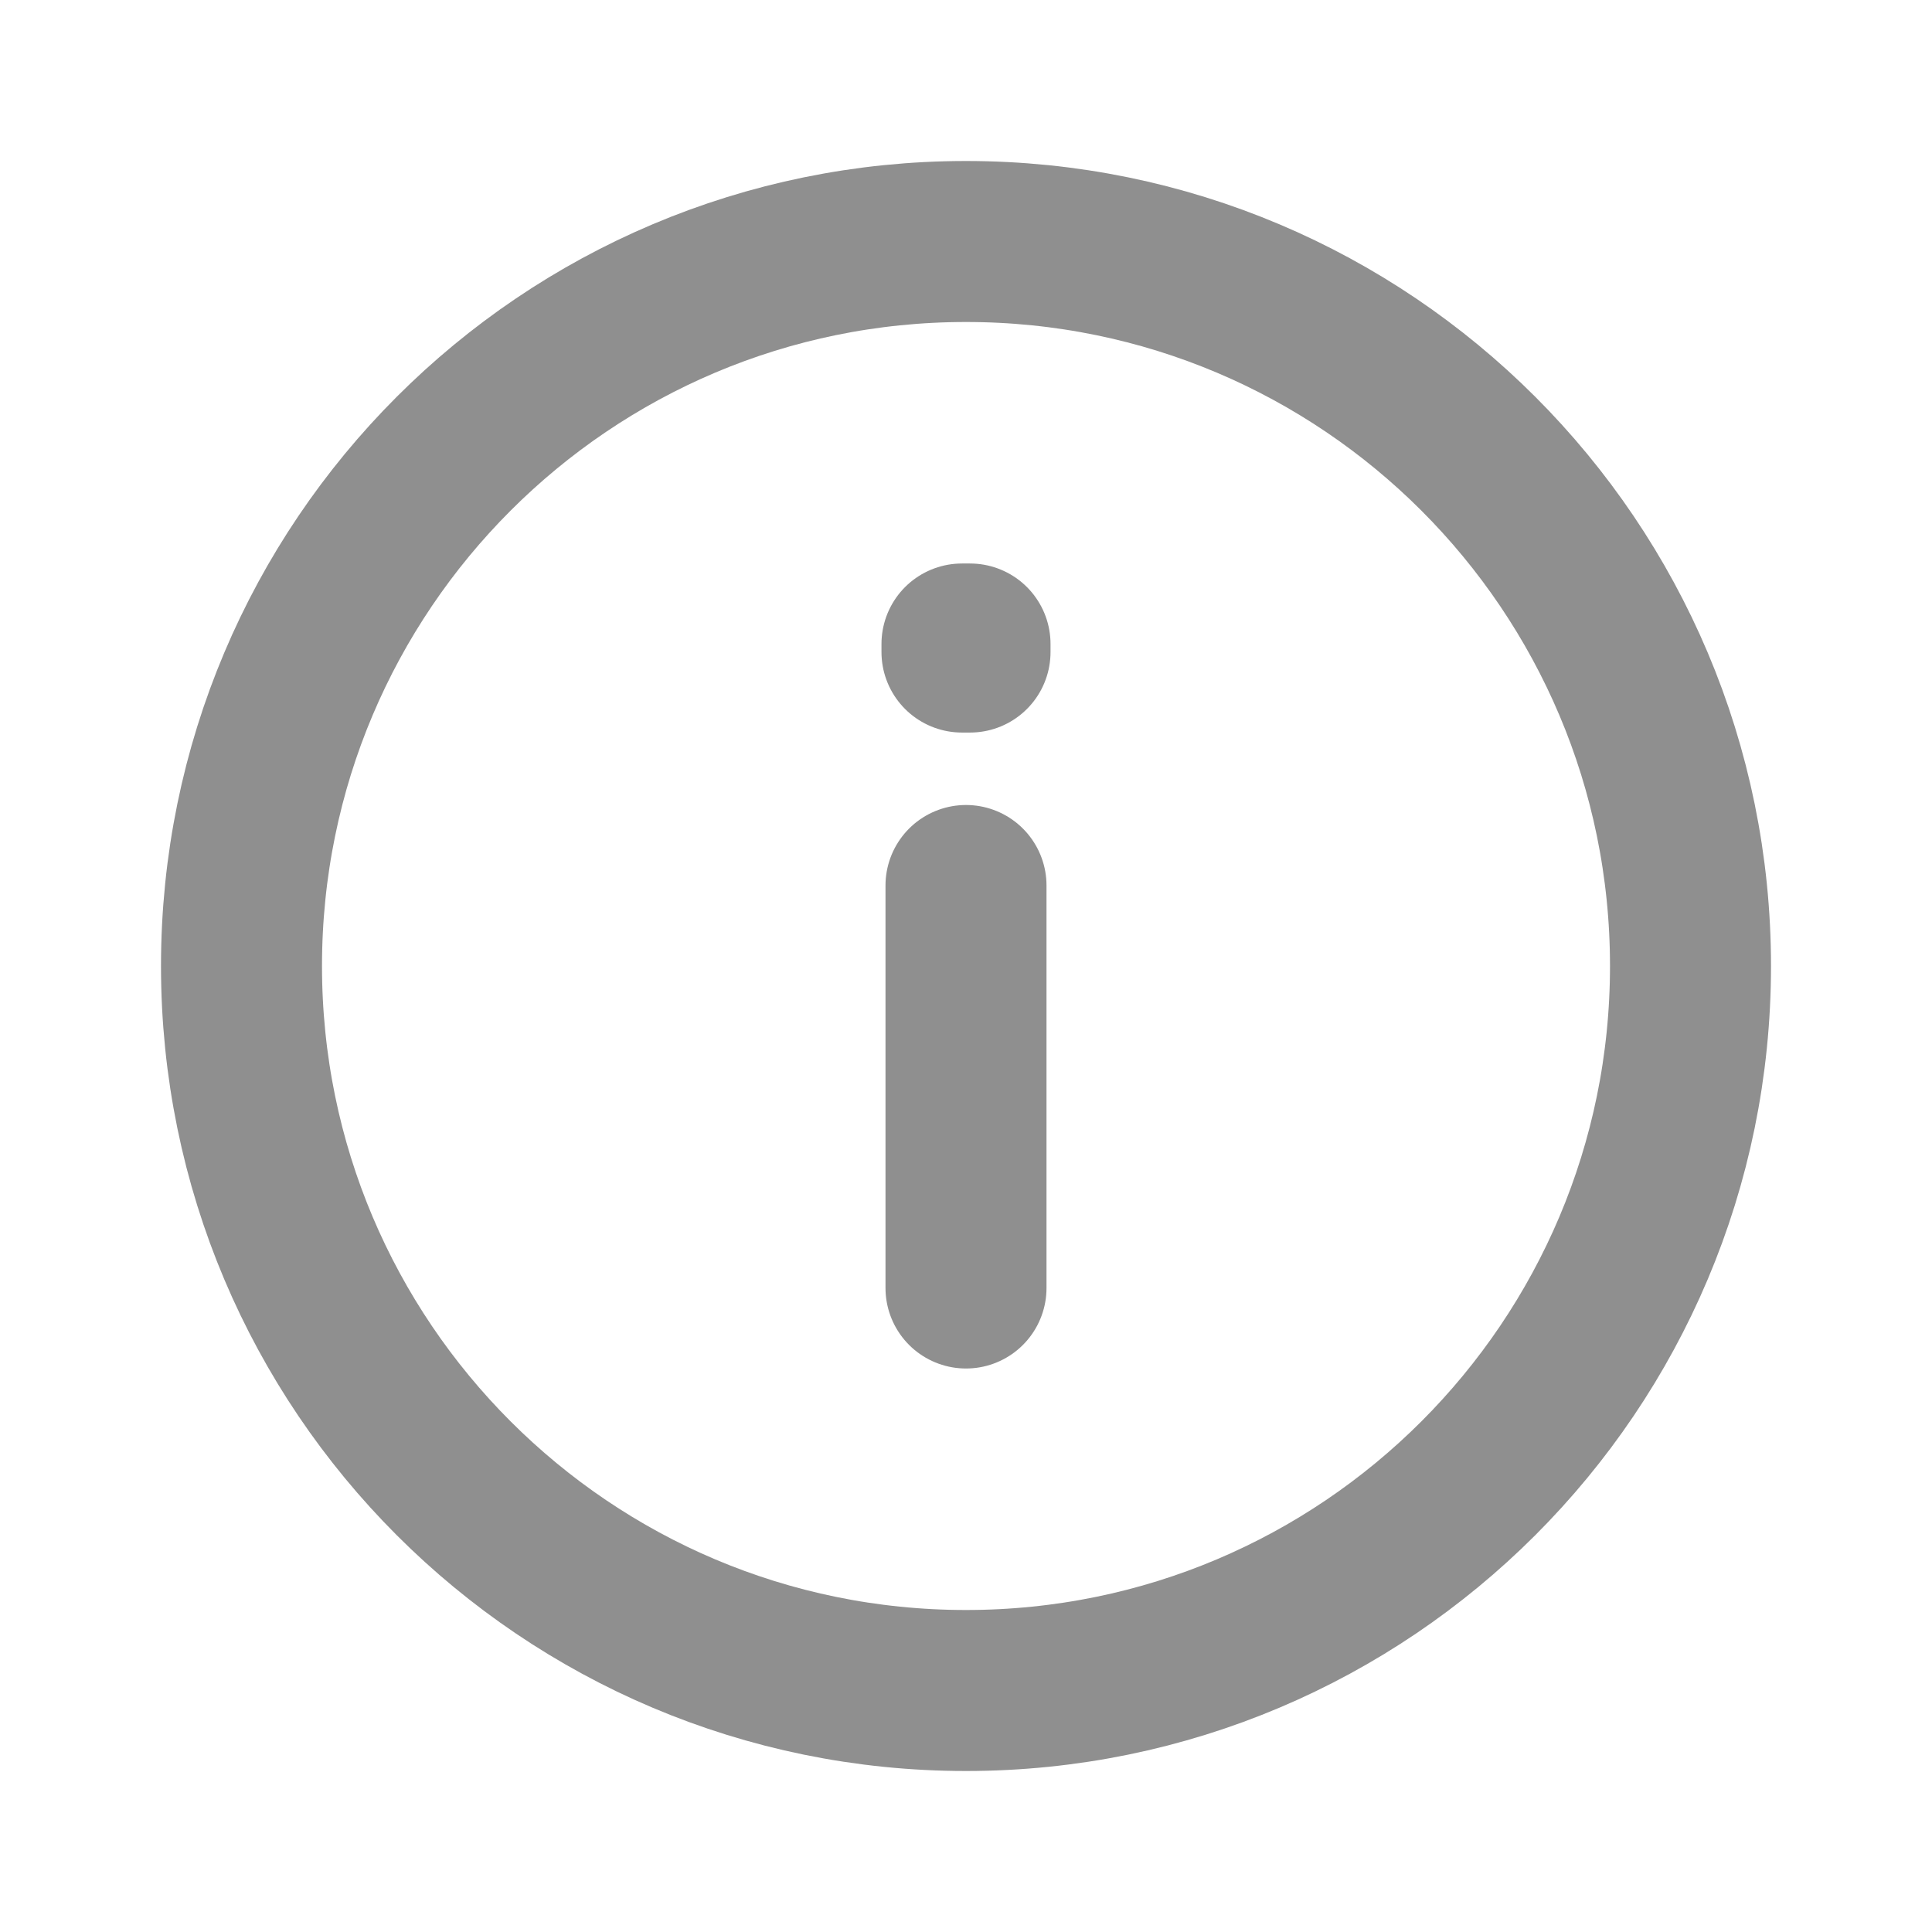
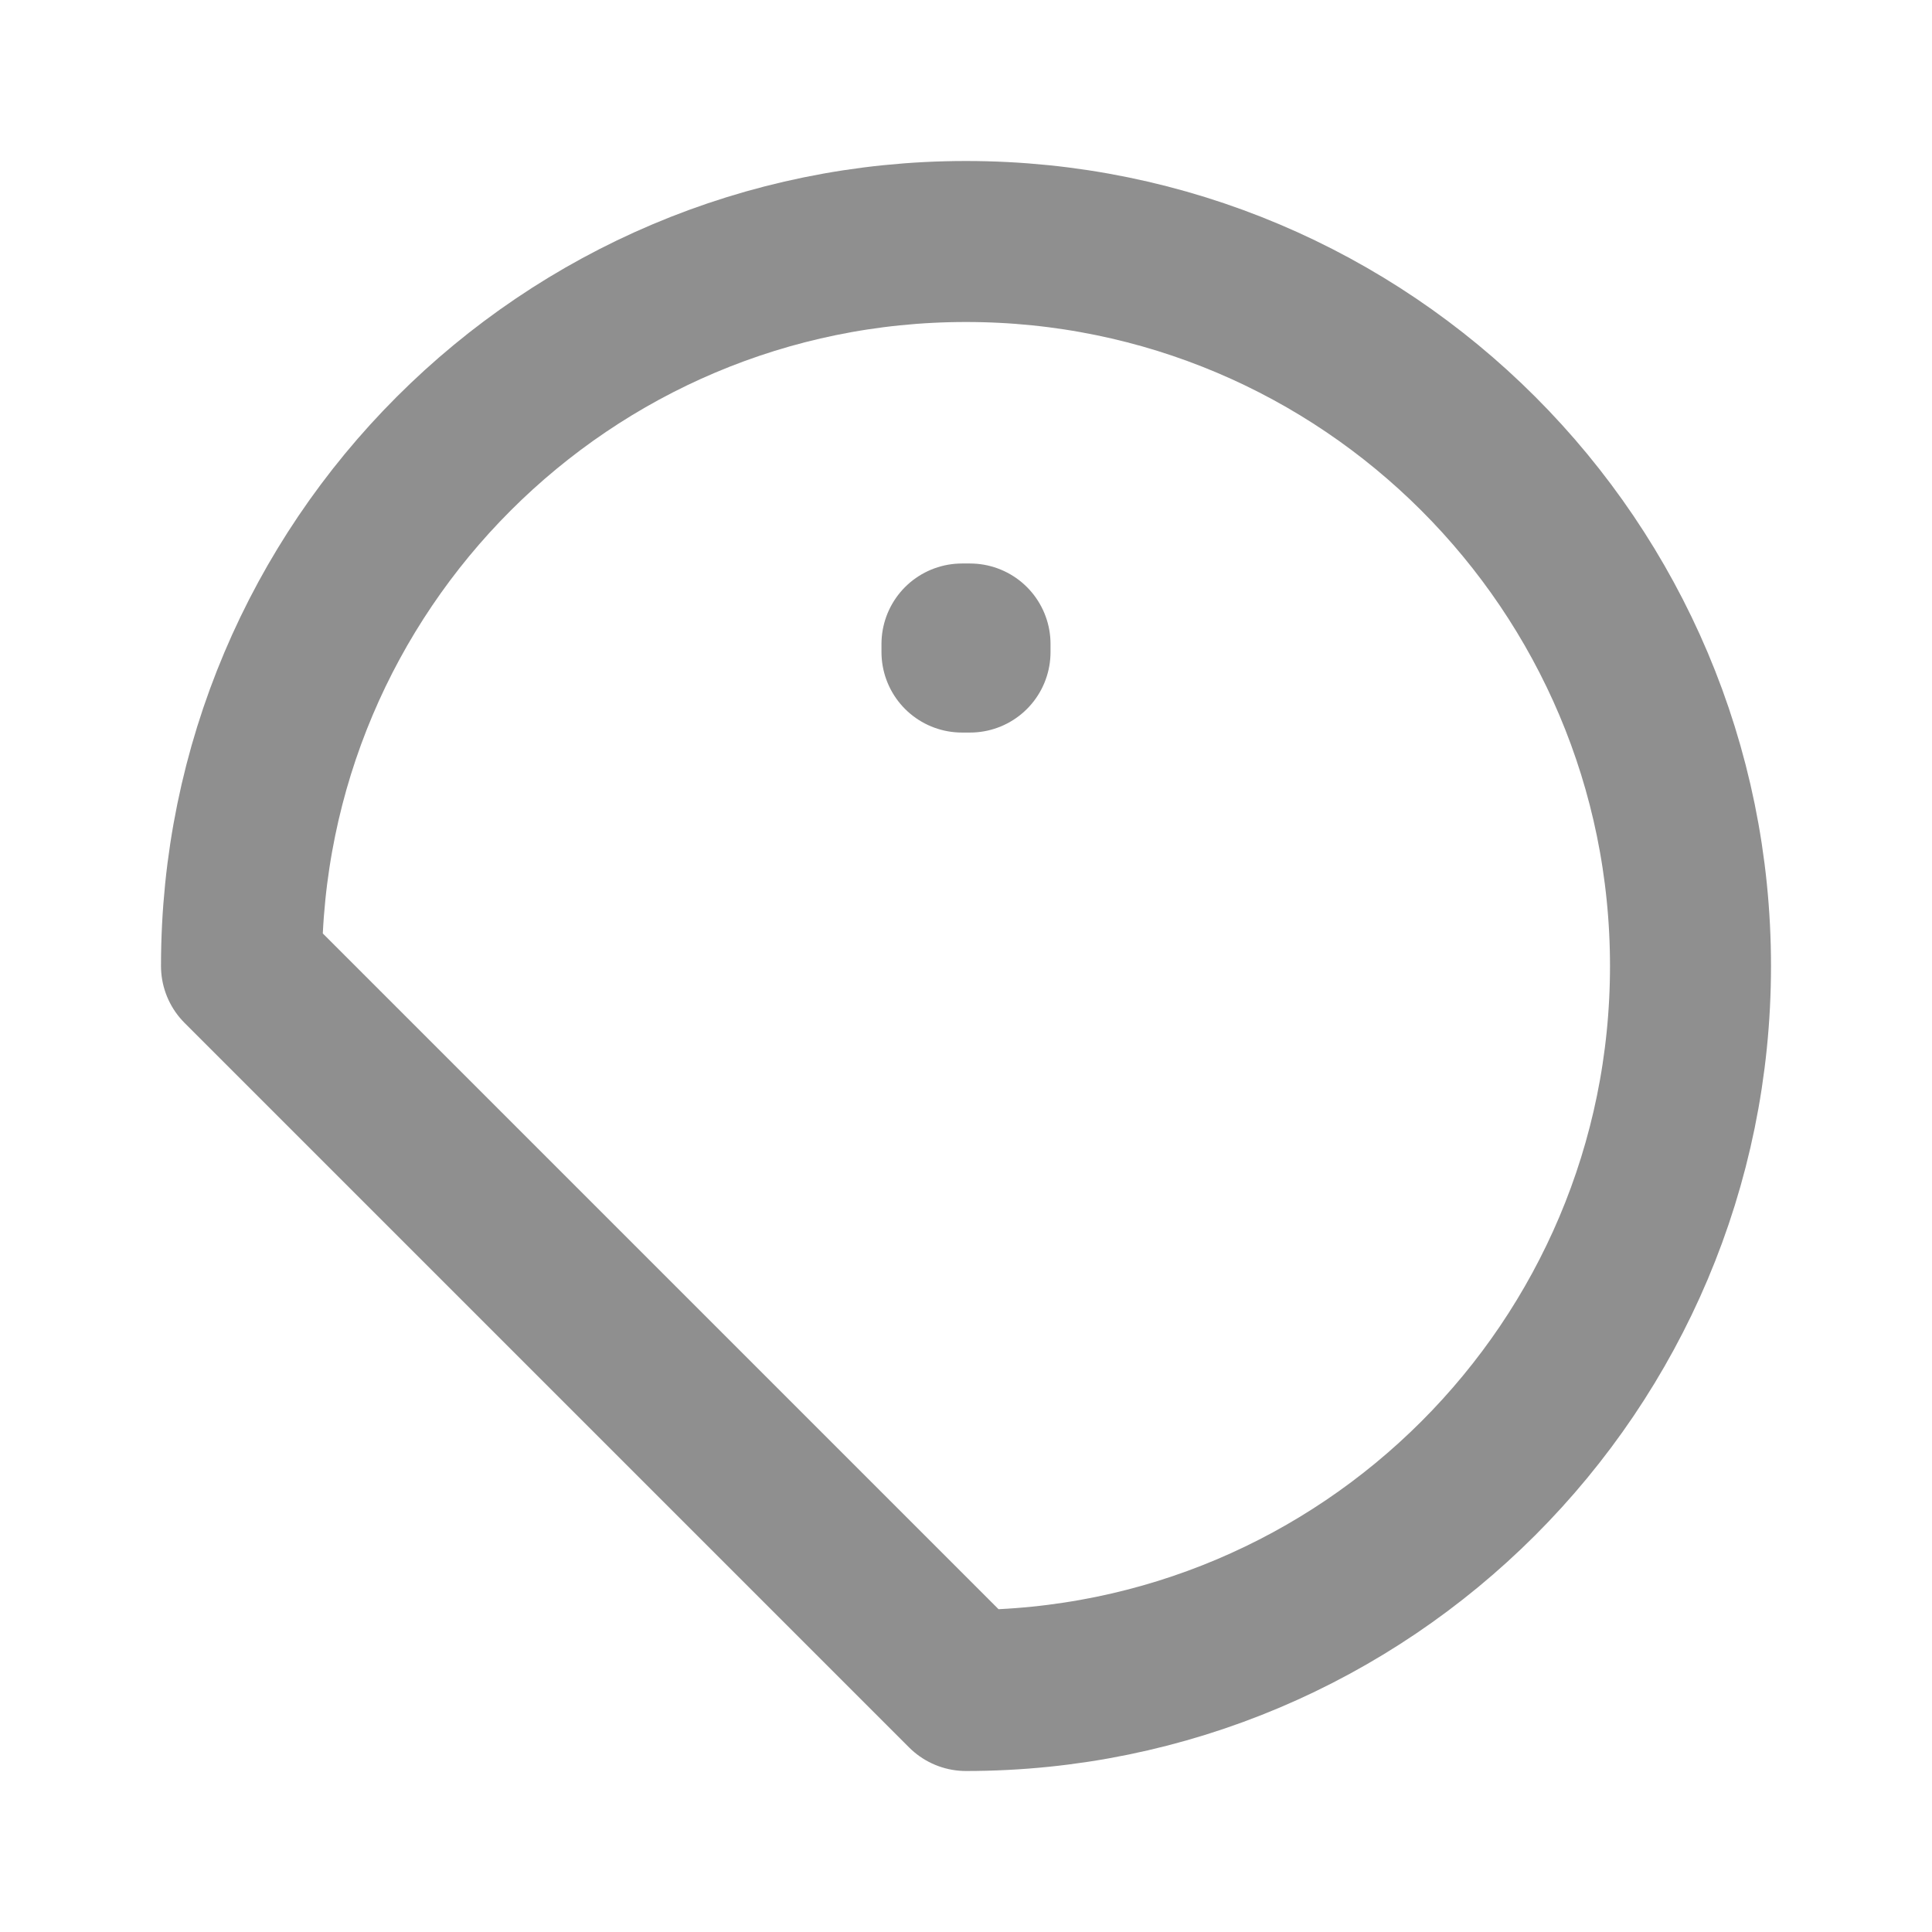
<svg xmlns="http://www.w3.org/2000/svg" width="14" height="14" viewBox="0 0 24 24" fill="none">
-   <path d="M12 21C16.971 21 21 16.971 21 12C21 7.029 16.971 3 12 3C7.029 3 3 7.029 3 12C3 16.971 7.029 21 12 21Z" stroke="#8f8f8f" stroke-width="2" stroke-linecap="round" stroke-linejoin="round" />
-   <path d="M12 11V16" stroke="#8f8f8f" stroke-width="2" stroke-linecap="round" stroke-linejoin="round" />
+   <path d="M12 21C16.971 21 21 16.971 21 12C21 7.029 16.971 3 12 3C7.029 3 3 7.029 3 12Z" stroke="#8f8f8f" stroke-width="2" stroke-linecap="round" stroke-linejoin="round" />
  <path d="M11.95 8H12.05V8.1H11.95V8Z" stroke="#8f8f8f" stroke-width="2" stroke-linecap="round" stroke-linejoin="round" />
</svg>